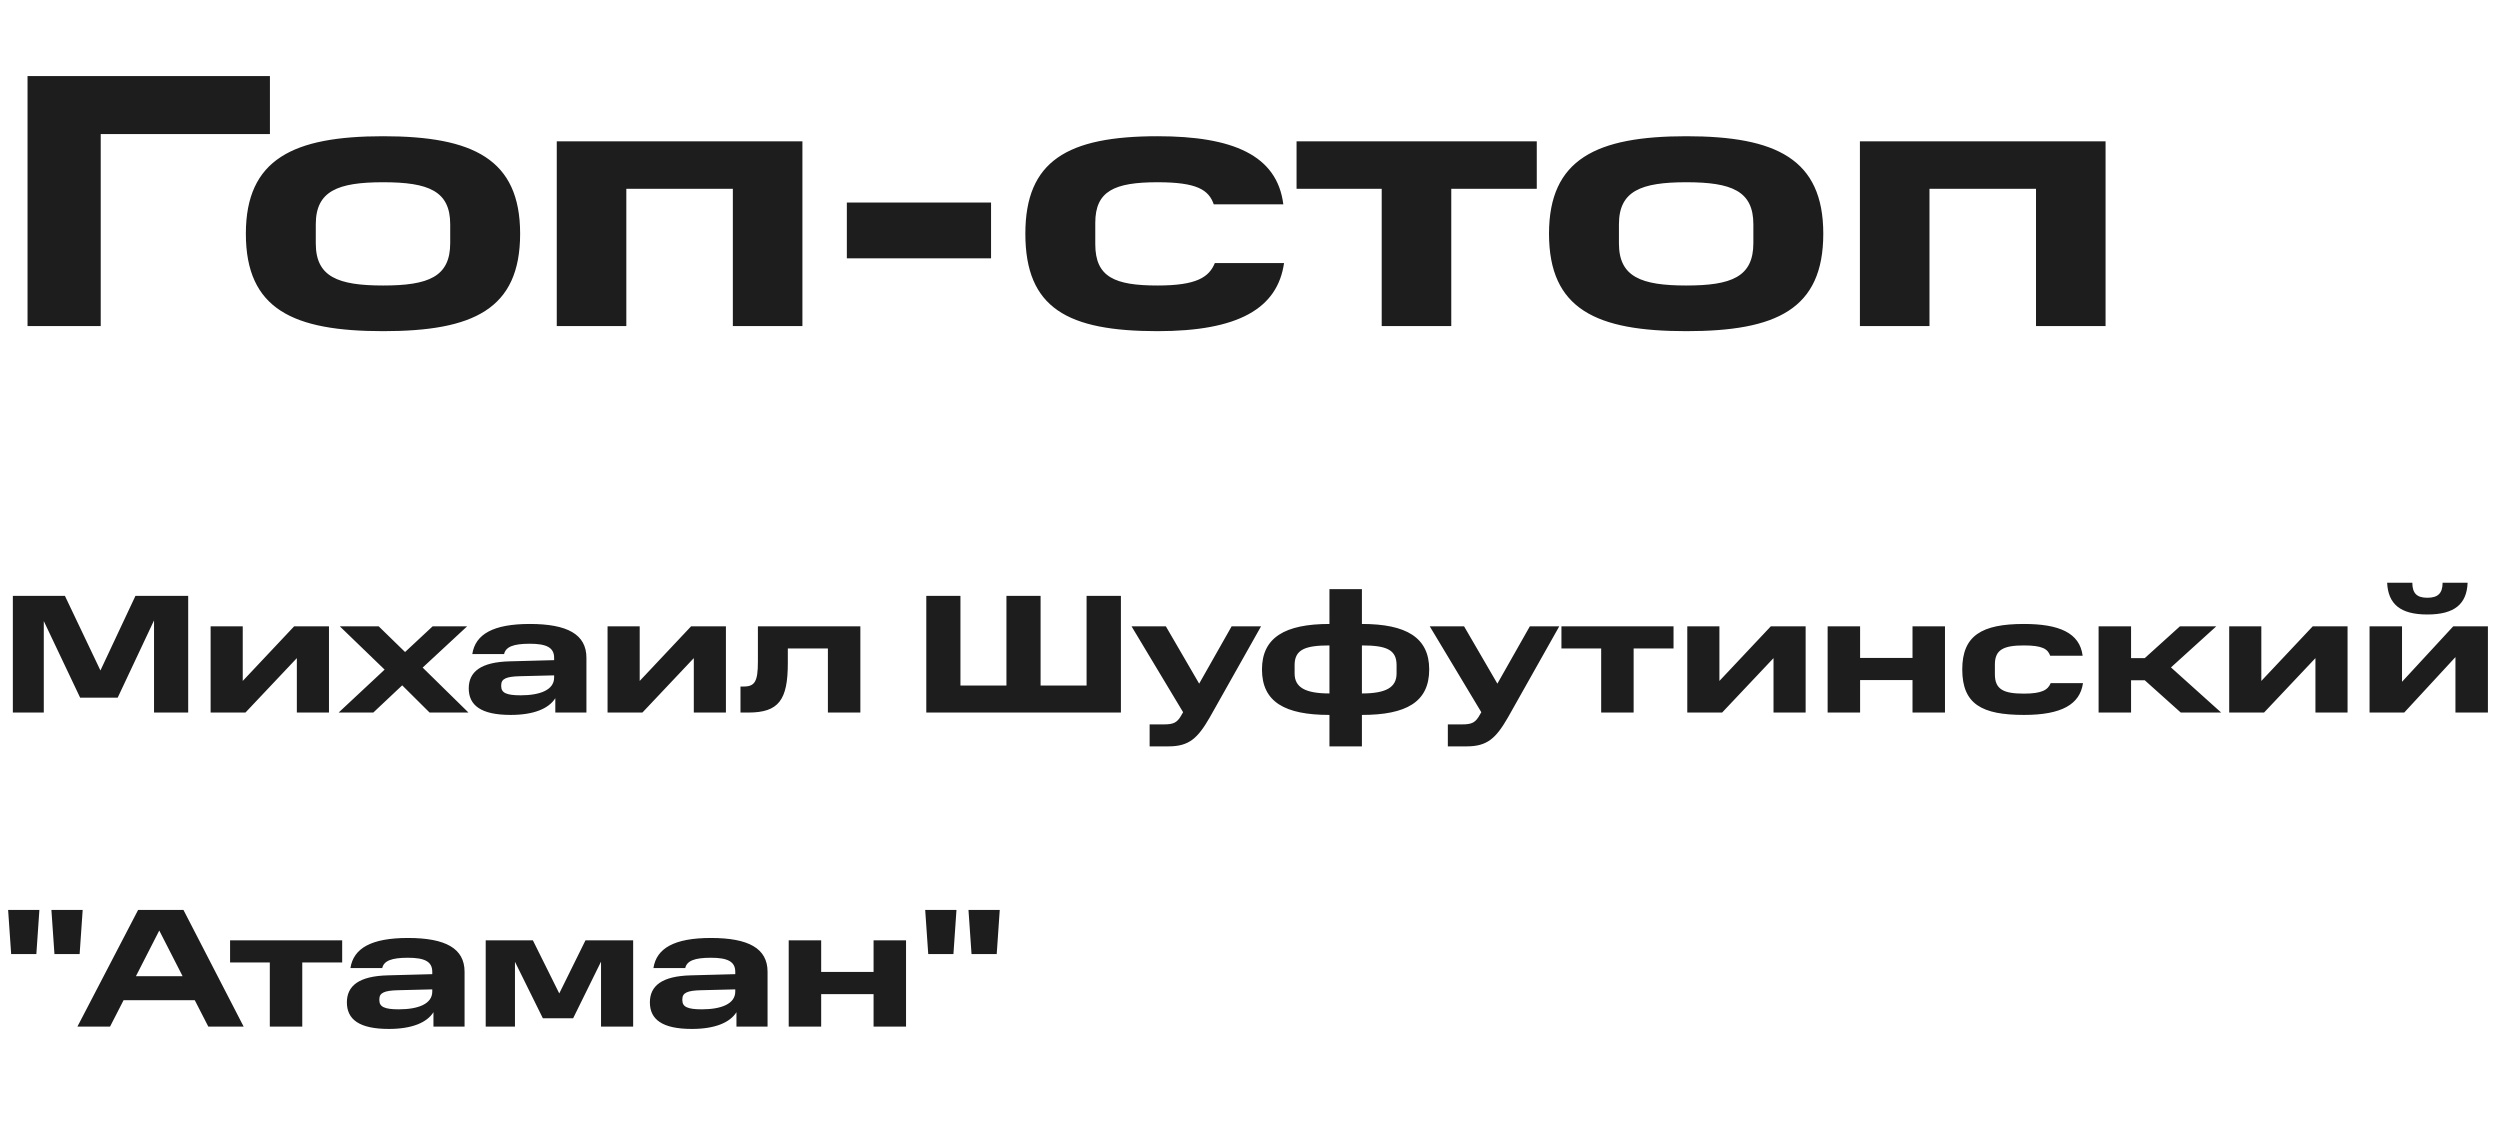
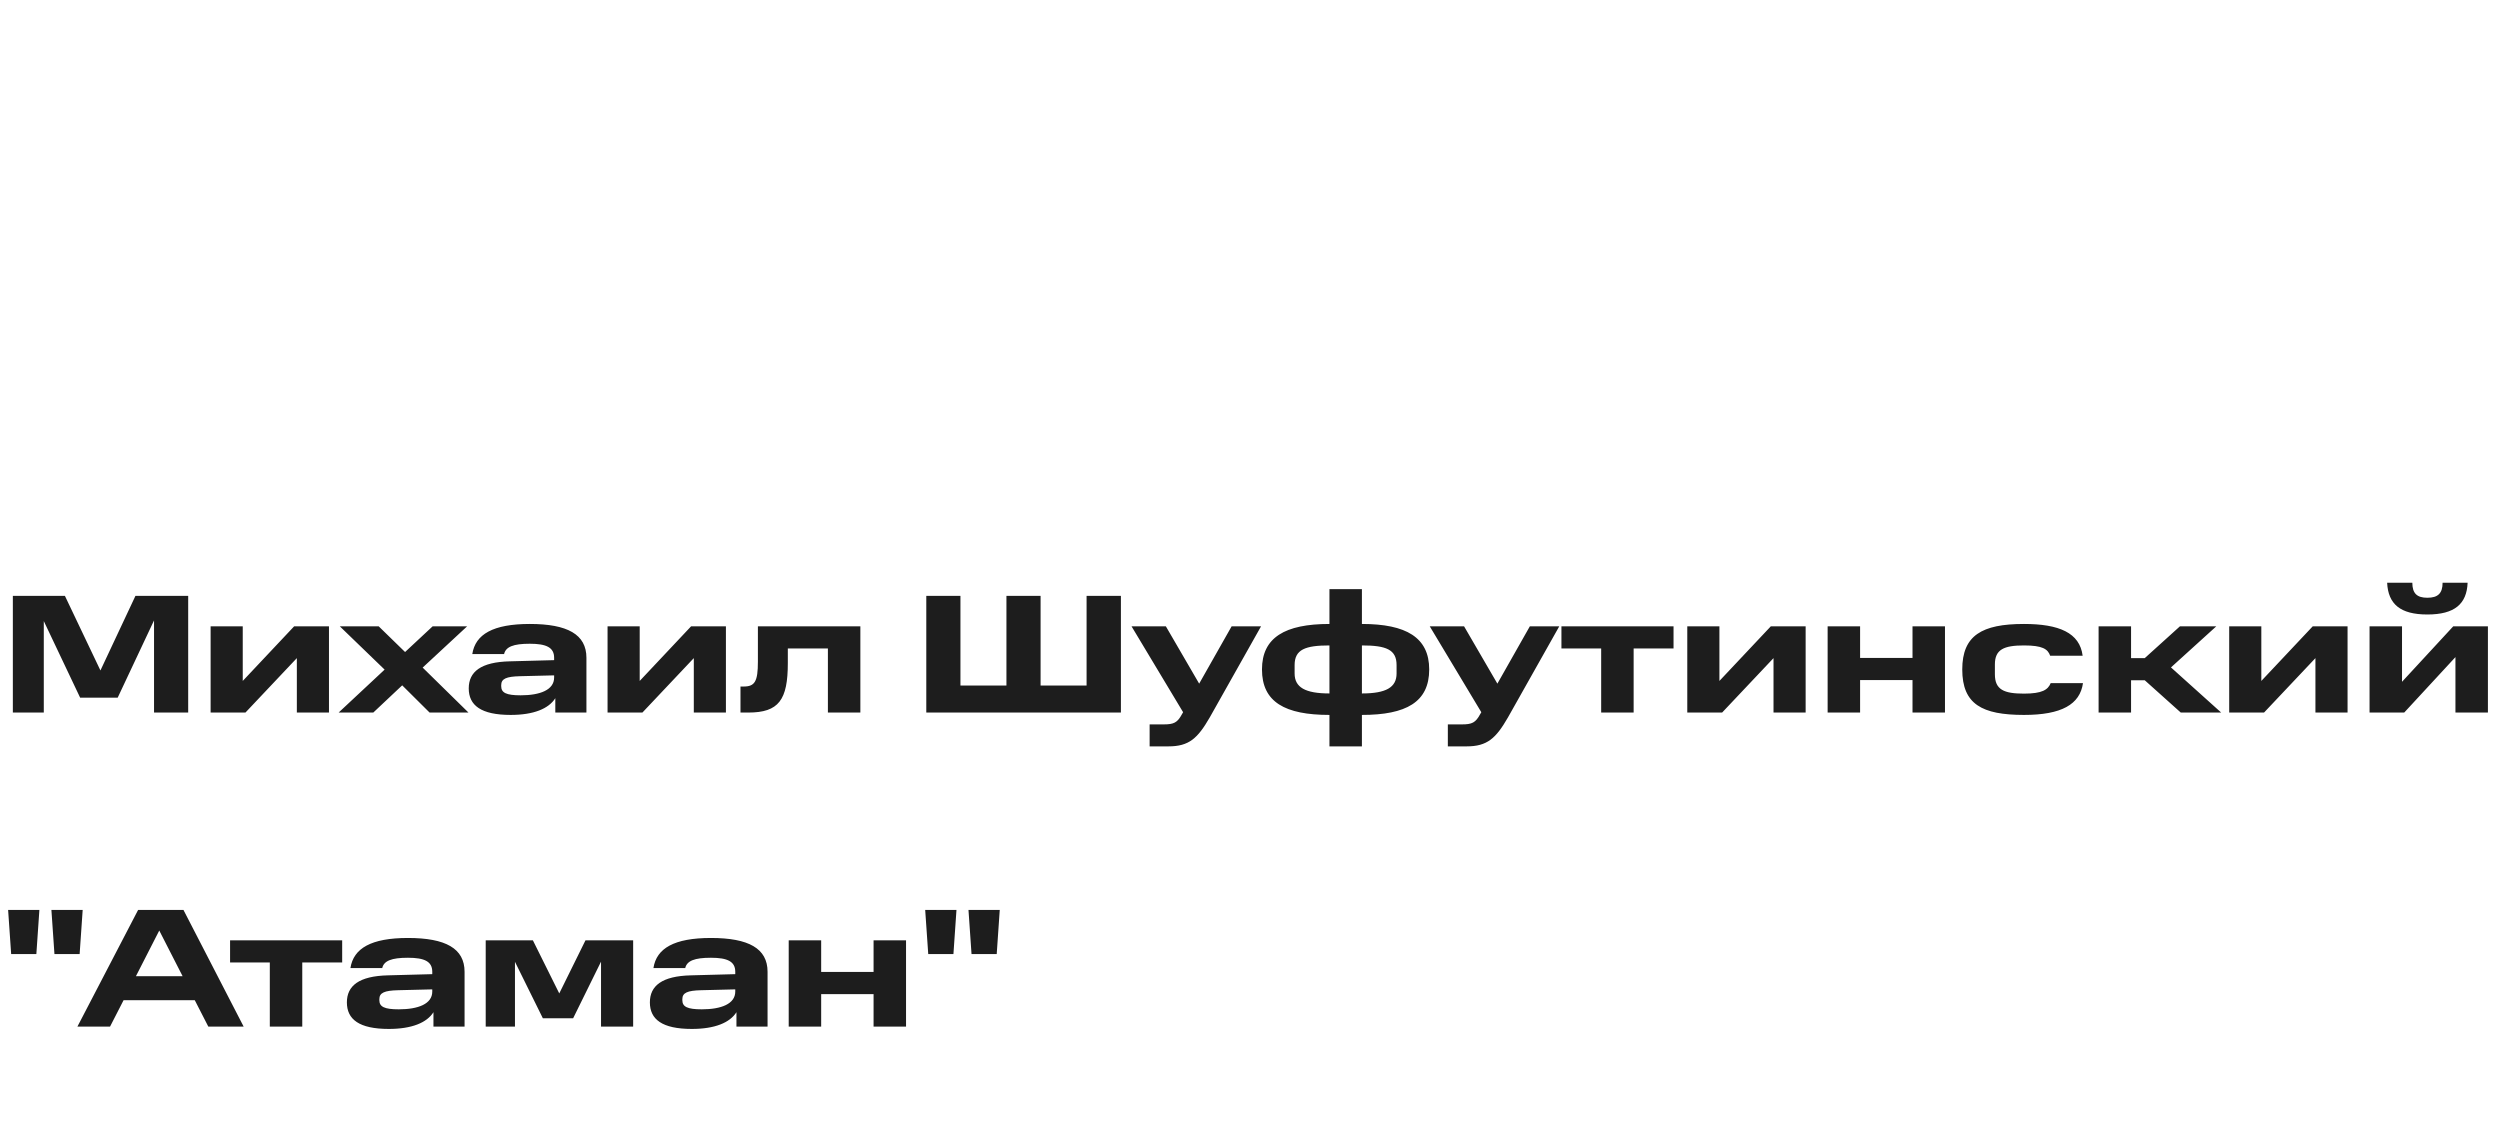
<svg xmlns="http://www.w3.org/2000/svg" width="207" height="93" viewBox="0 0 207 93" fill="none">
  <path d="M12.754 59H15.582V49.34H11.214L8.316 55.514L5.376 49.34H1.064V59H3.626V51.426L6.636 57.768H9.744L12.754 51.37V59ZM17.439 51.86V59H20.323L24.579 54.492V59H27.239V51.86H24.355L20.099 56.382V51.86H17.439ZM35.57 59H38.79L34.996 55.276L38.678 51.86H35.822L33.54 53.988L31.356 51.86H28.136L31.846 55.444L28.038 59H30.908L33.302 56.746L35.57 59ZM38.812 56.998C38.812 58.398 39.82 59.196 42.284 59.196C44.188 59.196 45.434 58.678 45.98 57.81V59H48.556V54.464C48.556 52.532 46.988 51.664 43.866 51.664C40.828 51.664 39.358 52.518 39.106 54.156H41.738C41.878 53.554 42.508 53.302 43.866 53.302C45.238 53.302 45.882 53.61 45.882 54.464V54.66L42.228 54.758C39.806 54.814 38.812 55.626 38.812 56.998ZM41.5 56.816V56.732C41.5 56.2 41.92 56.018 43.054 55.99L45.882 55.92V56.102C45.882 57.124 44.72 57.572 43.11 57.572C41.92 57.572 41.5 57.362 41.5 56.816ZM50.306 51.86V59H53.191L57.447 54.492V59H60.106V51.86H57.222L52.967 56.382V51.86H50.306ZM61.312 59H61.956C64.49 59 65.232 57.95 65.232 54.898V53.694H68.55V59H71.238V51.86H62.754V54.786C62.754 56.424 62.502 56.844 61.578 56.844H61.312V59ZM76.697 49.34V59H92.811V49.34H89.969V56.76H86.161V49.34H83.333V56.76H79.525V49.34H76.697ZM95.189 59.98V61.8H96.743C98.451 61.8 99.165 61.142 100.173 59.392L104.415 51.86H101.979L99.291 56.606L96.533 51.86H93.691L97.961 58.972L97.863 59.14C97.485 59.84 97.191 59.98 96.351 59.98H95.189ZM110.078 59.196V61.8H112.766V59.196C116.434 59.196 118.338 58.132 118.338 55.43C118.338 52.784 116.434 51.664 112.766 51.664V48.78H110.078V51.664C106.396 51.664 104.492 52.784 104.492 55.43C104.492 58.132 106.396 59.196 110.078 59.196ZM110.078 53.442V57.418C108.076 57.418 107.194 56.914 107.194 55.766V55.066C107.194 53.778 108.076 53.442 110.078 53.442ZM115.636 55.766C115.636 56.914 114.768 57.418 112.766 57.418V53.442C114.768 53.442 115.636 53.778 115.636 55.066V55.766ZM119.881 59.98V61.8H121.435C123.143 61.8 123.857 61.142 124.865 59.392L129.107 51.86H126.671L123.983 56.606L121.225 51.86H118.383L122.653 58.972L122.555 59.14C122.177 59.84 121.883 59.98 121.043 59.98H119.881ZM132.577 53.694V59H135.265V53.694H138.569V51.86H129.287V53.694H132.577ZM139.707 51.86V59H142.591L146.847 54.492V59H149.507V51.86H146.623L142.367 56.382V51.86H139.707ZM151.328 51.86V59H154.016V56.312H158.356V59H161.044V51.86H158.356V54.478H154.016V51.86H151.328ZM162.475 55.43C162.475 58.314 164.113 59.196 167.585 59.196C170.693 59.196 172.219 58.328 172.471 56.564H169.797C169.573 57.11 169.097 57.432 167.585 57.432C165.933 57.432 165.177 57.11 165.177 55.836V55.01C165.177 53.778 165.919 53.442 167.585 53.442C169.111 53.442 169.559 53.736 169.755 54.296H172.443C172.205 52.392 170.483 51.664 167.585 51.664C164.099 51.664 162.475 52.616 162.475 55.43ZM180.498 51.86L177.586 54.492H176.452V51.86H173.764V59H176.452V56.326H177.586L180.568 59H183.914L179.756 55.262L183.508 51.86H180.498ZM184.578 51.86V59H187.462L191.718 54.492V59H194.378V51.86H191.494L187.238 56.382V51.86H184.578ZM196.199 51.86V59H199.069L203.311 54.408V59H205.999V51.86H203.129L198.887 56.452V51.86H196.199ZM197.655 48.248C197.739 50.012 198.733 50.88 200.987 50.88C203.241 50.88 204.249 50.012 204.319 48.248H202.247C202.247 49.13 201.855 49.494 200.987 49.494C200.119 49.494 199.741 49.13 199.741 48.248H197.655Z" fill="#1D1D1D" />
  <path d="M0.672 75.34L0.924 78.994H3.01L3.262 75.34H0.672ZM4.256 75.34L4.508 78.994H6.594L6.846 75.34H4.256ZM11.255 80.828L13.187 77.048L15.119 80.828H11.255ZM11.437 75.34L6.411 85H9.113L10.233 82.816H16.127L17.247 85H20.173L15.189 75.34H11.437ZM22.34 79.694V85H25.028V79.694H28.332V77.86H19.05V79.694H22.34ZM28.722 82.998C28.722 84.398 29.73 85.196 32.194 85.196C34.098 85.196 35.344 84.678 35.89 83.81V85H38.466V80.464C38.466 78.532 36.898 77.664 33.776 77.664C30.738 77.664 29.268 78.518 29.016 80.156H31.648C31.788 79.554 32.418 79.302 33.776 79.302C35.148 79.302 35.792 79.61 35.792 80.464V80.66L32.138 80.758C29.716 80.814 28.722 81.626 28.722 82.998ZM31.41 82.816V82.732C31.41 82.2 31.83 82.018 32.964 81.99L35.792 81.92V82.102C35.792 83.124 34.63 83.572 33.02 83.572C31.83 83.572 31.41 83.362 31.41 82.816ZM49.765 85H52.425V77.86H48.477L46.307 82.256L44.123 77.86H40.217V85H42.639V79.638L44.949 84.314H47.455L49.765 79.624V85ZM53.81 82.998C53.81 84.398 54.818 85.196 57.282 85.196C59.186 85.196 60.432 84.678 60.978 83.81V85H63.554V80.464C63.554 78.532 61.986 77.664 58.864 77.664C55.826 77.664 54.356 78.518 54.104 80.156H56.736C56.876 79.554 57.506 79.302 58.864 79.302C60.236 79.302 60.88 79.61 60.88 80.464V80.66L57.226 80.758C54.804 80.814 53.81 81.626 53.81 82.998ZM56.498 82.816V82.732C56.498 82.2 56.918 82.018 58.052 81.99L60.88 81.92V82.102C60.88 83.124 59.718 83.572 58.108 83.572C56.918 83.572 56.498 83.362 56.498 82.816ZM65.305 77.86V85H67.993V82.312H72.332V85H75.02V77.86H72.332V80.478H67.993V77.86H65.305ZM76.606 75.34L76.858 78.994H78.944L79.196 75.34H76.606ZM80.19 75.34L80.442 78.994H82.528L82.78 75.34H80.19Z" fill="#1D1D1D" />
-   <path d="M2.28 6.3V27H8.34V11.1H22.35V6.3H2.28ZM37.277 20.13C37.277 22.92 35.477 23.64 31.727 23.64C27.977 23.64 26.147 22.92 26.147 20.16V18.57C26.147 15.81 27.977 15.09 31.727 15.09C35.477 15.09 37.277 15.81 37.277 18.57V20.13ZM20.357 19.35C20.357 25.62 24.287 27.42 31.727 27.42C39.167 27.42 43.067 25.62 43.067 19.35C43.067 13.17 39.167 11.28 31.727 11.28C24.287 11.28 20.357 13.17 20.357 19.35ZM46.1 11.7V27H51.86V15.63H60.68V27H66.44V11.7H46.1ZM70.119 16.77V21.39H82.059V16.77H70.119ZM84.899 19.35C84.899 25.53 88.409 27.42 95.849 27.42C102.509 27.42 105.779 25.56 106.319 21.78H100.589C100.109 22.95 99.089 23.64 95.849 23.64C92.309 23.64 90.689 22.95 90.689 20.22V18.45C90.689 15.81 92.279 15.09 95.849 15.09C99.119 15.09 100.079 15.72 100.499 16.92H106.259C105.749 12.84 102.059 11.28 95.849 11.28C88.379 11.28 84.899 13.32 84.899 19.35ZM114.405 15.63V27H120.165V15.63H127.245V11.7H107.355V15.63H114.405ZM145.178 20.13C145.178 22.92 143.378 23.64 139.628 23.64C135.878 23.64 134.048 22.92 134.048 20.16V18.57C134.048 15.81 135.878 15.09 139.628 15.09C143.378 15.09 145.178 15.81 145.178 18.57V20.13ZM128.258 19.35C128.258 25.62 132.188 27.42 139.628 27.42C147.068 27.42 150.968 25.62 150.968 19.35C150.968 13.17 147.068 11.28 139.628 11.28C132.188 11.28 128.258 13.17 128.258 19.35ZM154.001 11.7V27H159.761V15.63H168.581V27H174.341V11.7H154.001Z" fill="#1D1D1D" />
</svg>